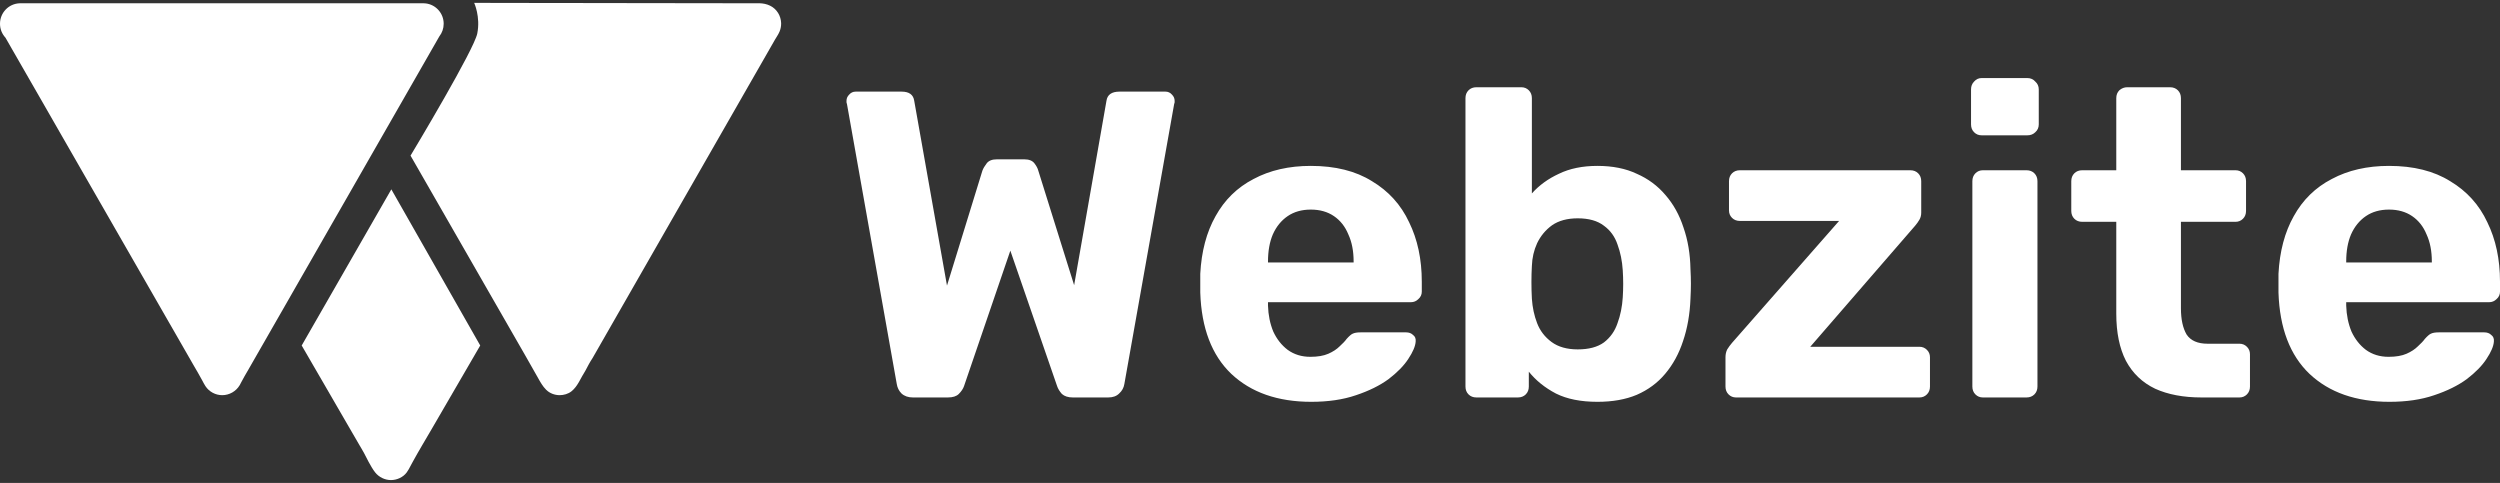
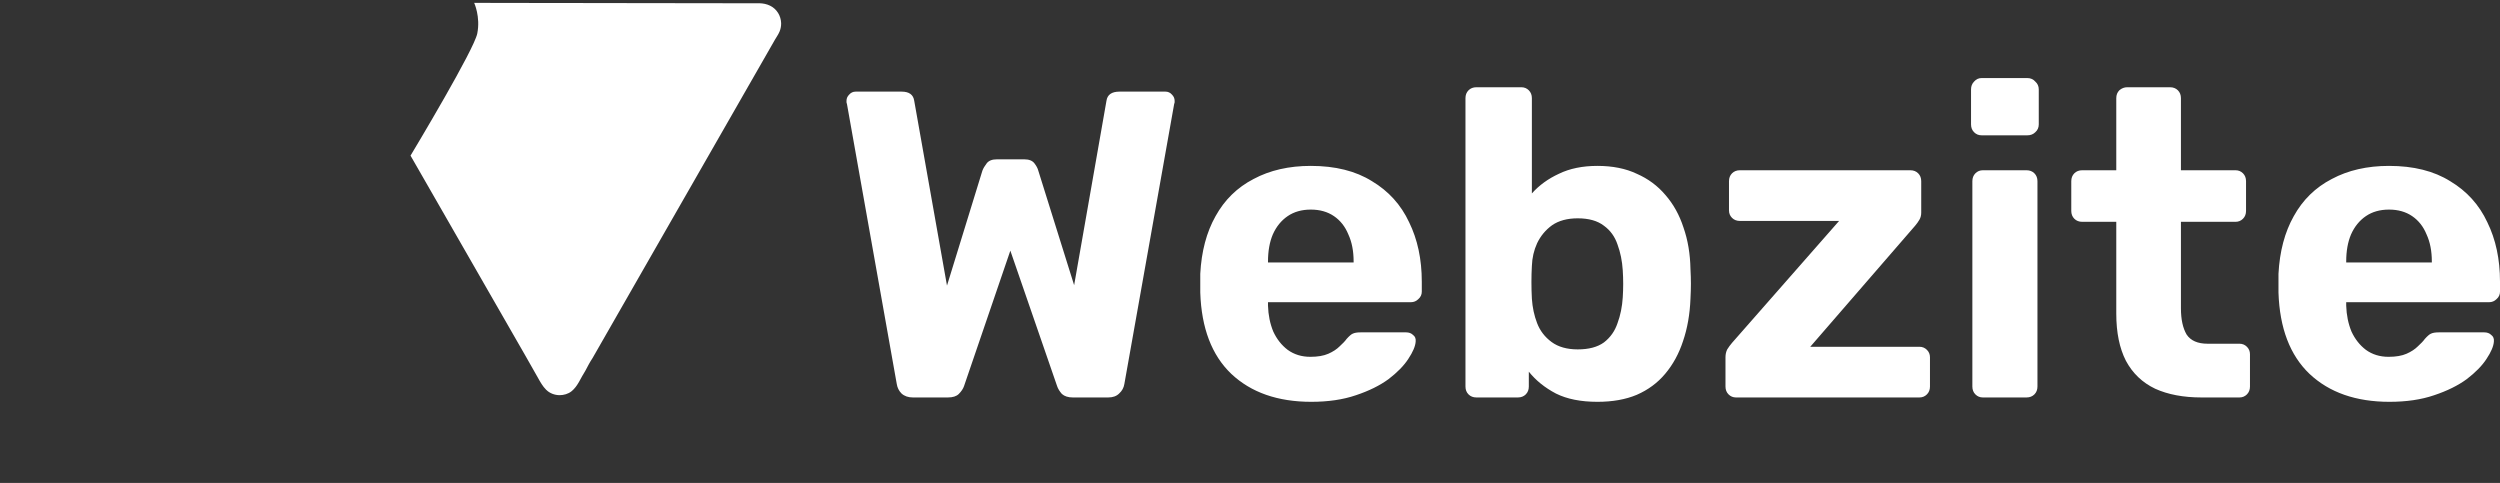
<svg xmlns="http://www.w3.org/2000/svg" width="176" height="34" viewBox="0 0 176 34" fill="none">
  <rect x="0" y="0" width="176" height="34" fill="#333333" stroke="none" />
  <path d="M64.269 27.981C63.941 27.981 63.674 27.889 63.469 27.704C63.285 27.52 63.172 27.294 63.131 27.027L59.624 7.311C59.604 7.27 59.594 7.229 59.594 7.188C59.594 7.147 59.594 7.116 59.594 7.096C59.594 6.932 59.655 6.788 59.778 6.665C59.901 6.521 60.055 6.45 60.24 6.45H63.469C64.002 6.45 64.3 6.665 64.361 7.096L66.668 20.107L69.16 12.017C69.221 11.853 69.324 11.679 69.467 11.494C69.611 11.309 69.847 11.217 70.175 11.217H72.113C72.441 11.217 72.677 11.309 72.82 11.494C72.964 11.679 73.056 11.853 73.097 12.017L75.619 20.076L77.895 7.096C77.957 6.665 78.264 6.45 78.818 6.45H82.048C82.232 6.45 82.386 6.521 82.509 6.665C82.632 6.788 82.694 6.932 82.694 7.096C82.694 7.116 82.694 7.147 82.694 7.188C82.694 7.229 82.683 7.27 82.663 7.311L79.156 27.027C79.115 27.294 78.992 27.52 78.787 27.704C78.603 27.889 78.347 27.981 78.018 27.981H75.527C75.199 27.981 74.942 27.899 74.758 27.735C74.594 27.55 74.481 27.366 74.42 27.181L71.128 17.646L67.868 27.181C67.806 27.366 67.683 27.55 67.499 27.735C67.335 27.899 67.078 27.981 66.73 27.981H64.269ZM92.312 28.288C89.954 28.288 88.077 27.632 86.683 26.32C85.309 25.008 84.581 23.101 84.499 20.599C84.499 20.435 84.499 20.219 84.499 19.953C84.499 19.666 84.499 19.44 84.499 19.276C84.581 17.697 84.94 16.344 85.576 15.216C86.211 14.068 87.103 13.196 88.252 12.601C89.4 11.986 90.743 11.679 92.281 11.679C94.004 11.679 95.439 12.037 96.587 12.755C97.756 13.452 98.628 14.416 99.202 15.646C99.796 16.856 100.094 18.251 100.094 19.83V20.537C100.094 20.742 100.012 20.917 99.848 21.06C99.704 21.204 99.53 21.275 99.325 21.275H89.267C89.267 21.296 89.267 21.337 89.267 21.398C89.267 21.439 89.267 21.48 89.267 21.521C89.287 22.178 89.41 22.783 89.636 23.336C89.882 23.869 90.22 24.3 90.651 24.628C91.102 24.956 91.635 25.12 92.25 25.12C92.763 25.12 93.183 25.049 93.511 24.905C93.84 24.761 94.106 24.587 94.311 24.382C94.537 24.177 94.701 24.003 94.803 23.859C94.988 23.654 95.131 23.531 95.234 23.49C95.357 23.429 95.541 23.398 95.788 23.398H98.987C99.192 23.398 99.356 23.459 99.479 23.582C99.622 23.685 99.684 23.839 99.663 24.044C99.643 24.372 99.468 24.782 99.14 25.274C98.833 25.746 98.371 26.217 97.756 26.689C97.141 27.14 96.372 27.52 95.449 27.827C94.547 28.135 93.501 28.288 92.312 28.288ZM89.267 18.476H95.295V18.415C95.295 17.677 95.172 17.041 94.926 16.508C94.701 15.954 94.362 15.524 93.911 15.216C93.46 14.908 92.917 14.755 92.281 14.755C91.645 14.755 91.102 14.908 90.651 15.216C90.2 15.524 89.851 15.954 89.605 16.508C89.379 17.041 89.267 17.677 89.267 18.415V18.476ZM112.458 28.288C111.289 28.288 110.315 28.094 109.536 27.704C108.756 27.294 108.121 26.781 107.629 26.166V27.212C107.629 27.438 107.557 27.622 107.413 27.766C107.27 27.909 107.085 27.981 106.86 27.981H103.938C103.712 27.981 103.527 27.909 103.384 27.766C103.24 27.622 103.169 27.438 103.169 27.212V6.911C103.169 6.685 103.24 6.501 103.384 6.357C103.527 6.214 103.712 6.142 103.938 6.142H107.106C107.311 6.142 107.485 6.214 107.629 6.357C107.772 6.501 107.844 6.685 107.844 6.911V13.617C108.357 13.042 108.992 12.581 109.751 12.232C110.51 11.863 111.412 11.679 112.458 11.679C113.524 11.679 114.447 11.863 115.226 12.232C116.026 12.581 116.702 13.083 117.256 13.739C117.81 14.375 118.23 15.134 118.517 16.016C118.825 16.897 118.989 17.871 119.009 18.938C119.03 19.307 119.04 19.655 119.04 19.984C119.04 20.291 119.03 20.64 119.009 21.029C118.968 22.116 118.794 23.111 118.486 24.013C118.199 24.895 117.779 25.664 117.225 26.32C116.692 26.956 116.026 27.448 115.226 27.796C114.447 28.124 113.524 28.288 112.458 28.288ZM111.074 24.597C111.853 24.597 112.468 24.433 112.919 24.105C113.37 23.757 113.688 23.305 113.873 22.752C114.078 22.198 114.201 21.593 114.242 20.937C114.283 20.301 114.283 19.666 114.242 19.03C114.201 18.374 114.078 17.769 113.873 17.215C113.688 16.662 113.37 16.221 112.919 15.893C112.468 15.544 111.853 15.37 111.074 15.37C110.335 15.37 109.73 15.534 109.259 15.862C108.808 16.19 108.459 16.61 108.213 17.123C107.987 17.615 107.864 18.148 107.844 18.722C107.823 19.091 107.813 19.471 107.813 19.86C107.813 20.25 107.823 20.64 107.844 21.029C107.885 21.645 108.008 22.219 108.213 22.752C108.418 23.285 108.756 23.726 109.228 24.075C109.7 24.423 110.315 24.597 111.074 24.597ZM122.213 27.981C122.008 27.981 121.833 27.909 121.69 27.766C121.546 27.622 121.474 27.438 121.474 27.212V25.151C121.474 24.946 121.515 24.761 121.597 24.597C121.7 24.433 121.813 24.28 121.936 24.136L129.472 15.554H122.489C122.264 15.554 122.079 15.482 121.936 15.339C121.792 15.195 121.721 15.021 121.721 14.816V12.755C121.721 12.53 121.792 12.345 121.936 12.201C122.079 12.058 122.264 11.986 122.489 11.986H134.485C134.711 11.986 134.896 12.058 135.039 12.201C135.183 12.345 135.254 12.53 135.254 12.755V14.97C135.254 15.154 135.213 15.319 135.131 15.462C135.049 15.605 134.947 15.749 134.824 15.893L127.442 24.413H135.131C135.336 24.413 135.511 24.485 135.654 24.628C135.798 24.772 135.87 24.946 135.87 25.151V27.212C135.87 27.438 135.798 27.622 135.654 27.766C135.511 27.909 135.336 27.981 135.131 27.981H122.213ZM139.592 27.981C139.387 27.981 139.212 27.909 139.069 27.766C138.925 27.622 138.854 27.438 138.854 27.212V12.755C138.854 12.53 138.925 12.345 139.069 12.201C139.212 12.058 139.387 11.986 139.592 11.986H142.668C142.893 11.986 143.078 12.058 143.221 12.201C143.365 12.345 143.437 12.53 143.437 12.755V27.212C143.437 27.438 143.365 27.622 143.221 27.766C143.078 27.909 142.893 27.981 142.668 27.981H139.592ZM139.5 9.526C139.295 9.526 139.12 9.454 138.977 9.31C138.833 9.167 138.761 8.982 138.761 8.757V6.296C138.761 6.07 138.833 5.886 138.977 5.742C139.12 5.578 139.295 5.496 139.5 5.496H142.729C142.955 5.496 143.139 5.578 143.283 5.742C143.447 5.886 143.529 6.07 143.529 6.296V8.757C143.529 8.982 143.447 9.167 143.283 9.31C143.139 9.454 142.955 9.526 142.729 9.526H139.5ZM154.984 27.981C153.713 27.981 152.626 27.776 151.723 27.366C150.821 26.935 150.134 26.279 149.663 25.397C149.212 24.515 148.986 23.408 148.986 22.075V15.616H146.587C146.361 15.616 146.177 15.544 146.033 15.4C145.89 15.257 145.818 15.072 145.818 14.847V12.755C145.818 12.53 145.89 12.345 146.033 12.201C146.177 12.058 146.361 11.986 146.587 11.986H148.986V6.911C148.986 6.685 149.058 6.501 149.201 6.357C149.365 6.214 149.55 6.142 149.755 6.142H152.769C152.995 6.142 153.179 6.214 153.323 6.357C153.466 6.501 153.538 6.685 153.538 6.911V11.986H157.383C157.588 11.986 157.762 12.058 157.906 12.201C158.05 12.345 158.121 12.53 158.121 12.755V14.847C158.121 15.072 158.05 15.257 157.906 15.4C157.762 15.544 157.588 15.616 157.383 15.616H153.538V21.706C153.538 22.485 153.672 23.101 153.938 23.552C154.225 23.982 154.717 24.198 155.415 24.198H157.66C157.865 24.198 158.039 24.269 158.183 24.413C158.326 24.556 158.398 24.731 158.398 24.936V27.212C158.398 27.438 158.326 27.622 158.183 27.766C158.039 27.909 157.865 27.981 157.66 27.981H154.984ZM168.218 28.288C165.86 28.288 163.983 27.632 162.589 26.32C161.215 25.008 160.487 23.101 160.405 20.599C160.405 20.435 160.405 20.219 160.405 19.953C160.405 19.666 160.405 19.44 160.405 19.276C160.487 17.697 160.846 16.344 161.482 15.216C162.117 14.068 163.009 13.196 164.158 12.601C165.306 11.986 166.649 11.679 168.187 11.679C169.91 11.679 171.345 12.037 172.493 12.755C173.662 13.452 174.534 14.416 175.108 15.646C175.702 16.856 176 18.251 176 19.83V20.537C176 20.742 175.918 20.917 175.754 21.06C175.61 21.204 175.436 21.275 175.231 21.275H165.173C165.173 21.296 165.173 21.337 165.173 21.398C165.173 21.439 165.173 21.48 165.173 21.521C165.193 22.178 165.316 22.783 165.542 23.336C165.788 23.869 166.126 24.3 166.557 24.628C167.008 24.956 167.541 25.12 168.156 25.12C168.669 25.12 169.089 25.049 169.417 24.905C169.745 24.761 170.012 24.587 170.217 24.382C170.443 24.177 170.607 24.003 170.709 23.859C170.894 23.654 171.037 23.531 171.14 23.49C171.263 23.429 171.447 23.398 171.694 23.398H174.892C175.098 23.398 175.262 23.459 175.385 23.582C175.528 23.685 175.59 23.839 175.569 24.044C175.549 24.372 175.374 24.782 175.046 25.274C174.739 25.746 174.277 26.217 173.662 26.689C173.047 27.14 172.278 27.52 171.355 27.827C170.453 28.135 169.407 28.288 168.218 28.288ZM165.173 18.476H171.201V18.415C171.201 17.677 171.078 17.041 170.832 16.508C170.607 15.954 170.268 15.524 169.817 15.216C169.366 14.908 168.823 14.755 168.187 14.755C167.551 14.755 167.008 14.908 166.557 15.216C166.106 15.524 165.757 15.954 165.511 16.508C165.285 17.041 165.173 17.677 165.173 18.415V18.476Z" fill="white" />
-   <path d="M33.807 24.325C33.735 24.447 33.664 24.57 33.593 24.693C33.405 25.016 33.217 25.34 33.03 25.663C32.764 26.119 32.499 26.576 32.234 27.032C31.931 27.554 31.628 28.077 31.324 28.599L30.417 30.16C29.955 30.956 29.476 31.744 29.035 32.553C28.989 32.638 28.942 32.724 28.897 32.81C28.815 32.965 28.735 33.12 28.632 33.26C28.379 33.602 27.943 33.797 27.523 33.797C27.096 33.797 26.677 33.593 26.411 33.257C26.101 32.865 25.746 32.116 25.637 31.911C25.528 31.705 25.324 31.369 25.324 31.369C25.07 30.931 24.816 30.494 24.562 30.056C24.276 29.561 23.989 29.068 23.703 28.574C23.417 28.079 23.131 27.586 22.845 27.092C22.591 26.655 22.338 26.218 22.084 25.78L21.52 24.807C21.43 24.652 21.34 24.497 21.249 24.341C21.248 24.339 21.238 24.325 21.239 24.323L27.55 13.33L33.808 24.323L33.807 24.325Z" fill="white" />
-   <path d="M31.235 1.671C31.235 2.005 31.123 2.312 30.933 2.556L30.906 2.602L30.829 2.737C30.787 2.81 30.745 2.883 30.703 2.957L30.532 3.256L30.317 3.63C30.233 3.778 30.148 3.927 30.063 4.074C29.966 4.244 29.868 4.414 29.771 4.583C29.663 4.773 29.553 4.963 29.445 5.153C29.325 5.362 29.206 5.571 29.086 5.779C28.957 6.005 28.827 6.23 28.698 6.456C28.561 6.697 28.422 6.937 28.284 7.179L27.846 7.943C27.693 8.21 27.54 8.478 27.387 8.744L26.909 9.577L26.416 10.438C26.247 10.732 26.079 11.026 25.91 11.321C25.741 11.615 25.566 11.921 25.394 12.222C25.222 12.522 25.045 12.831 24.871 13.135C24.696 13.44 24.519 13.75 24.343 14.057C24.166 14.364 23.989 14.674 23.812 14.982L23.282 15.906C23.107 16.212 22.932 16.518 22.756 16.824C22.583 17.127 22.41 17.428 22.237 17.731C22.064 18.034 21.896 18.326 21.726 18.623C21.555 18.92 21.392 19.203 21.226 19.494C21.064 19.777 20.902 20.058 20.741 20.341C20.58 20.623 20.43 20.885 20.274 21.157C20.124 21.418 19.975 21.678 19.826 21.939C19.676 22.2 19.542 22.434 19.4 22.681C19.267 22.914 19.133 23.147 19 23.379C18.876 23.596 18.752 23.812 18.628 24.029C18.514 24.227 18.4 24.426 18.286 24.624L17.978 25.162L17.706 25.636L17.474 26.042C17.31 26.327 17.139 26.608 16.989 26.901C16.951 26.975 16.915 27.049 16.873 27.12C16.616 27.551 16.146 27.82 15.646 27.82C15.175 27.82 14.728 27.583 14.467 27.19C14.38 27.059 14.309 26.919 14.236 26.78C14.037 26.405 13.817 26.042 13.606 25.675L13.331 25.195L13.018 24.65C12.902 24.448 12.786 24.246 12.67 24.044L12.29 23.381L11.88 22.669L11.444 21.91C11.291 21.643 11.139 21.377 10.985 21.11L10.505 20.275L10.008 19.41L9.496 18.518C9.322 18.215 9.147 17.91 8.973 17.607C8.798 17.303 8.618 16.989 8.44 16.68L7.902 15.743L7.361 14.8C7.18 14.486 7 14.172 6.819 13.858C6.639 13.544 6.46 13.233 6.28 12.92C6.101 12.607 5.925 12.302 5.747 11.993L5.224 11.08C5.053 10.783 4.882 10.485 4.711 10.188L4.213 9.321C4.053 9.042 3.893 8.763 3.733 8.484L3.273 7.682L2.836 6.921C2.699 6.683 2.562 6.444 2.425 6.206C2.297 5.984 2.17 5.763 2.043 5.541L1.693 4.932L1.378 4.384L1.101 3.901L0.864 3.49L0.672 3.154L0.526 2.9L0.43 2.732C0.415 2.706 0.4 2.68 0.386 2.655C0.385 2.653 0.384 2.652 0.383 2.651C0.144 2.393 0 2.049 0 1.671C0 0.894 0.613 0.26 1.378 0.232C1.396 0.231 1.414 0.23 1.432 0.23H29.803C29.859 0.23 29.913 0.234 29.967 0.24C30.681 0.322 31.235 0.932 31.235 1.671Z" fill="white" />
  <path d="M54.992 1.671C54.992 1.863 54.952 2.055 54.877 2.231C54.791 2.432 54.663 2.61 54.554 2.798L54.492 2.907C54.441 2.997 54.389 3.086 54.337 3.177L54.144 3.514C54.068 3.647 53.991 3.781 53.915 3.915L53.651 4.375C53.553 4.546 53.455 4.718 53.356 4.89L53.031 5.457L52.679 6.071C52.553 6.29 52.428 6.51 52.302 6.729C52.169 6.962 52.036 7.194 51.903 7.427C51.763 7.671 51.623 7.915 51.483 8.159C51.343 8.403 51.191 8.669 51.045 8.924C50.894 9.188 50.742 9.452 50.591 9.716C50.439 9.98 50.28 10.26 50.124 10.531C49.964 10.81 49.805 11.088 49.645 11.367C49.486 11.645 49.32 11.934 49.158 12.217C48.993 12.505 48.829 12.792 48.664 13.08C48.499 13.367 48.331 13.66 48.165 13.95C47.998 14.241 47.832 14.532 47.665 14.823C47.498 15.114 47.331 15.405 47.164 15.697C46.997 15.988 46.832 16.276 46.666 16.566C46.5 16.856 46.337 17.14 46.173 17.427C46.011 17.71 45.849 17.992 45.687 18.275L45.21 19.108L44.745 19.92C44.594 20.183 44.444 20.445 44.294 20.708C44.143 20.971 44.003 21.215 43.858 21.468C43.719 21.711 43.58 21.953 43.441 22.196C43.309 22.427 43.177 22.657 43.045 22.888L42.672 23.539C42.556 23.741 42.44 23.944 42.324 24.146C42.217 24.333 42.11 24.52 42.004 24.706C41.907 24.875 41.81 25.044 41.713 25.213C41.532 25.485 41.377 25.779 41.226 26.07C41.156 26.206 41.064 26.335 40.99 26.471C40.909 26.617 40.833 26.765 40.748 26.909C40.607 27.15 40.442 27.384 40.221 27.557C39.999 27.73 39.686 27.82 39.401 27.82C39.049 27.82 38.696 27.687 38.447 27.438C38.203 27.193 38.032 26.887 37.865 26.586C37.572 26.061 37.275 25.541 36.976 25.02C36.787 24.692 36.599 24.363 36.41 24.035C36.196 23.662 35.982 23.289 35.768 22.916C35.534 22.51 35.301 22.103 35.068 21.697C34.821 21.268 34.575 20.838 34.328 20.409C34.075 19.968 33.822 19.527 33.569 19.086C33.315 18.643 33.061 18.202 32.807 17.759C32.559 17.327 32.311 16.895 32.062 16.462C31.814 16.03 31.59 15.64 31.354 15.228C31.136 14.848 30.918 14.469 30.7 14.089C30.506 13.752 30.312 13.414 30.119 13.077C29.956 12.793 29.793 12.509 29.63 12.225C29.504 12.006 29.378 11.786 29.252 11.567C29.169 11.422 29.086 11.278 29.003 11.133C28.97 11.075 28.936 11.017 28.902 10.958L28.901 10.956C28.901 10.956 30.119 8.934 31.315 6.833C32.411 4.91 33.489 2.922 33.6 2.359C33.834 1.181 33.383 0.204 33.383 0.204C33.408 0.204 33.433 0.204 33.458 0.204H33.675C33.791 0.204 33.907 0.204 34.023 0.204H34.492C34.685 0.205 34.877 0.205 35.07 0.206L35.748 0.207L36.513 0.208L37.355 0.209C37.658 0.209 37.96 0.209 38.263 0.21C38.584 0.21 38.905 0.211 39.226 0.211C39.547 0.211 39.897 0.212 40.233 0.212C40.569 0.212 40.927 0.213 41.273 0.214C41.62 0.214 41.982 0.215 42.336 0.215C42.69 0.216 43.053 0.216 43.41 0.217L44.485 0.219L45.55 0.22C45.898 0.22 46.246 0.221 46.594 0.222L47.605 0.223C47.928 0.223 48.251 0.224 48.574 0.224C48.879 0.224 49.183 0.225 49.488 0.225L50.338 0.227L51.113 0.228L51.8 0.229H52.391C52.676 0.23 52.961 0.233 53.248 0.229C53.32 0.228 53.391 0.228 53.464 0.229C53.992 0.24 54.487 0.445 54.776 0.909C54.907 1.12 54.982 1.367 54.991 1.616C54.992 1.635 54.992 1.654 54.992 1.672V1.671Z" fill="white" />
</svg>